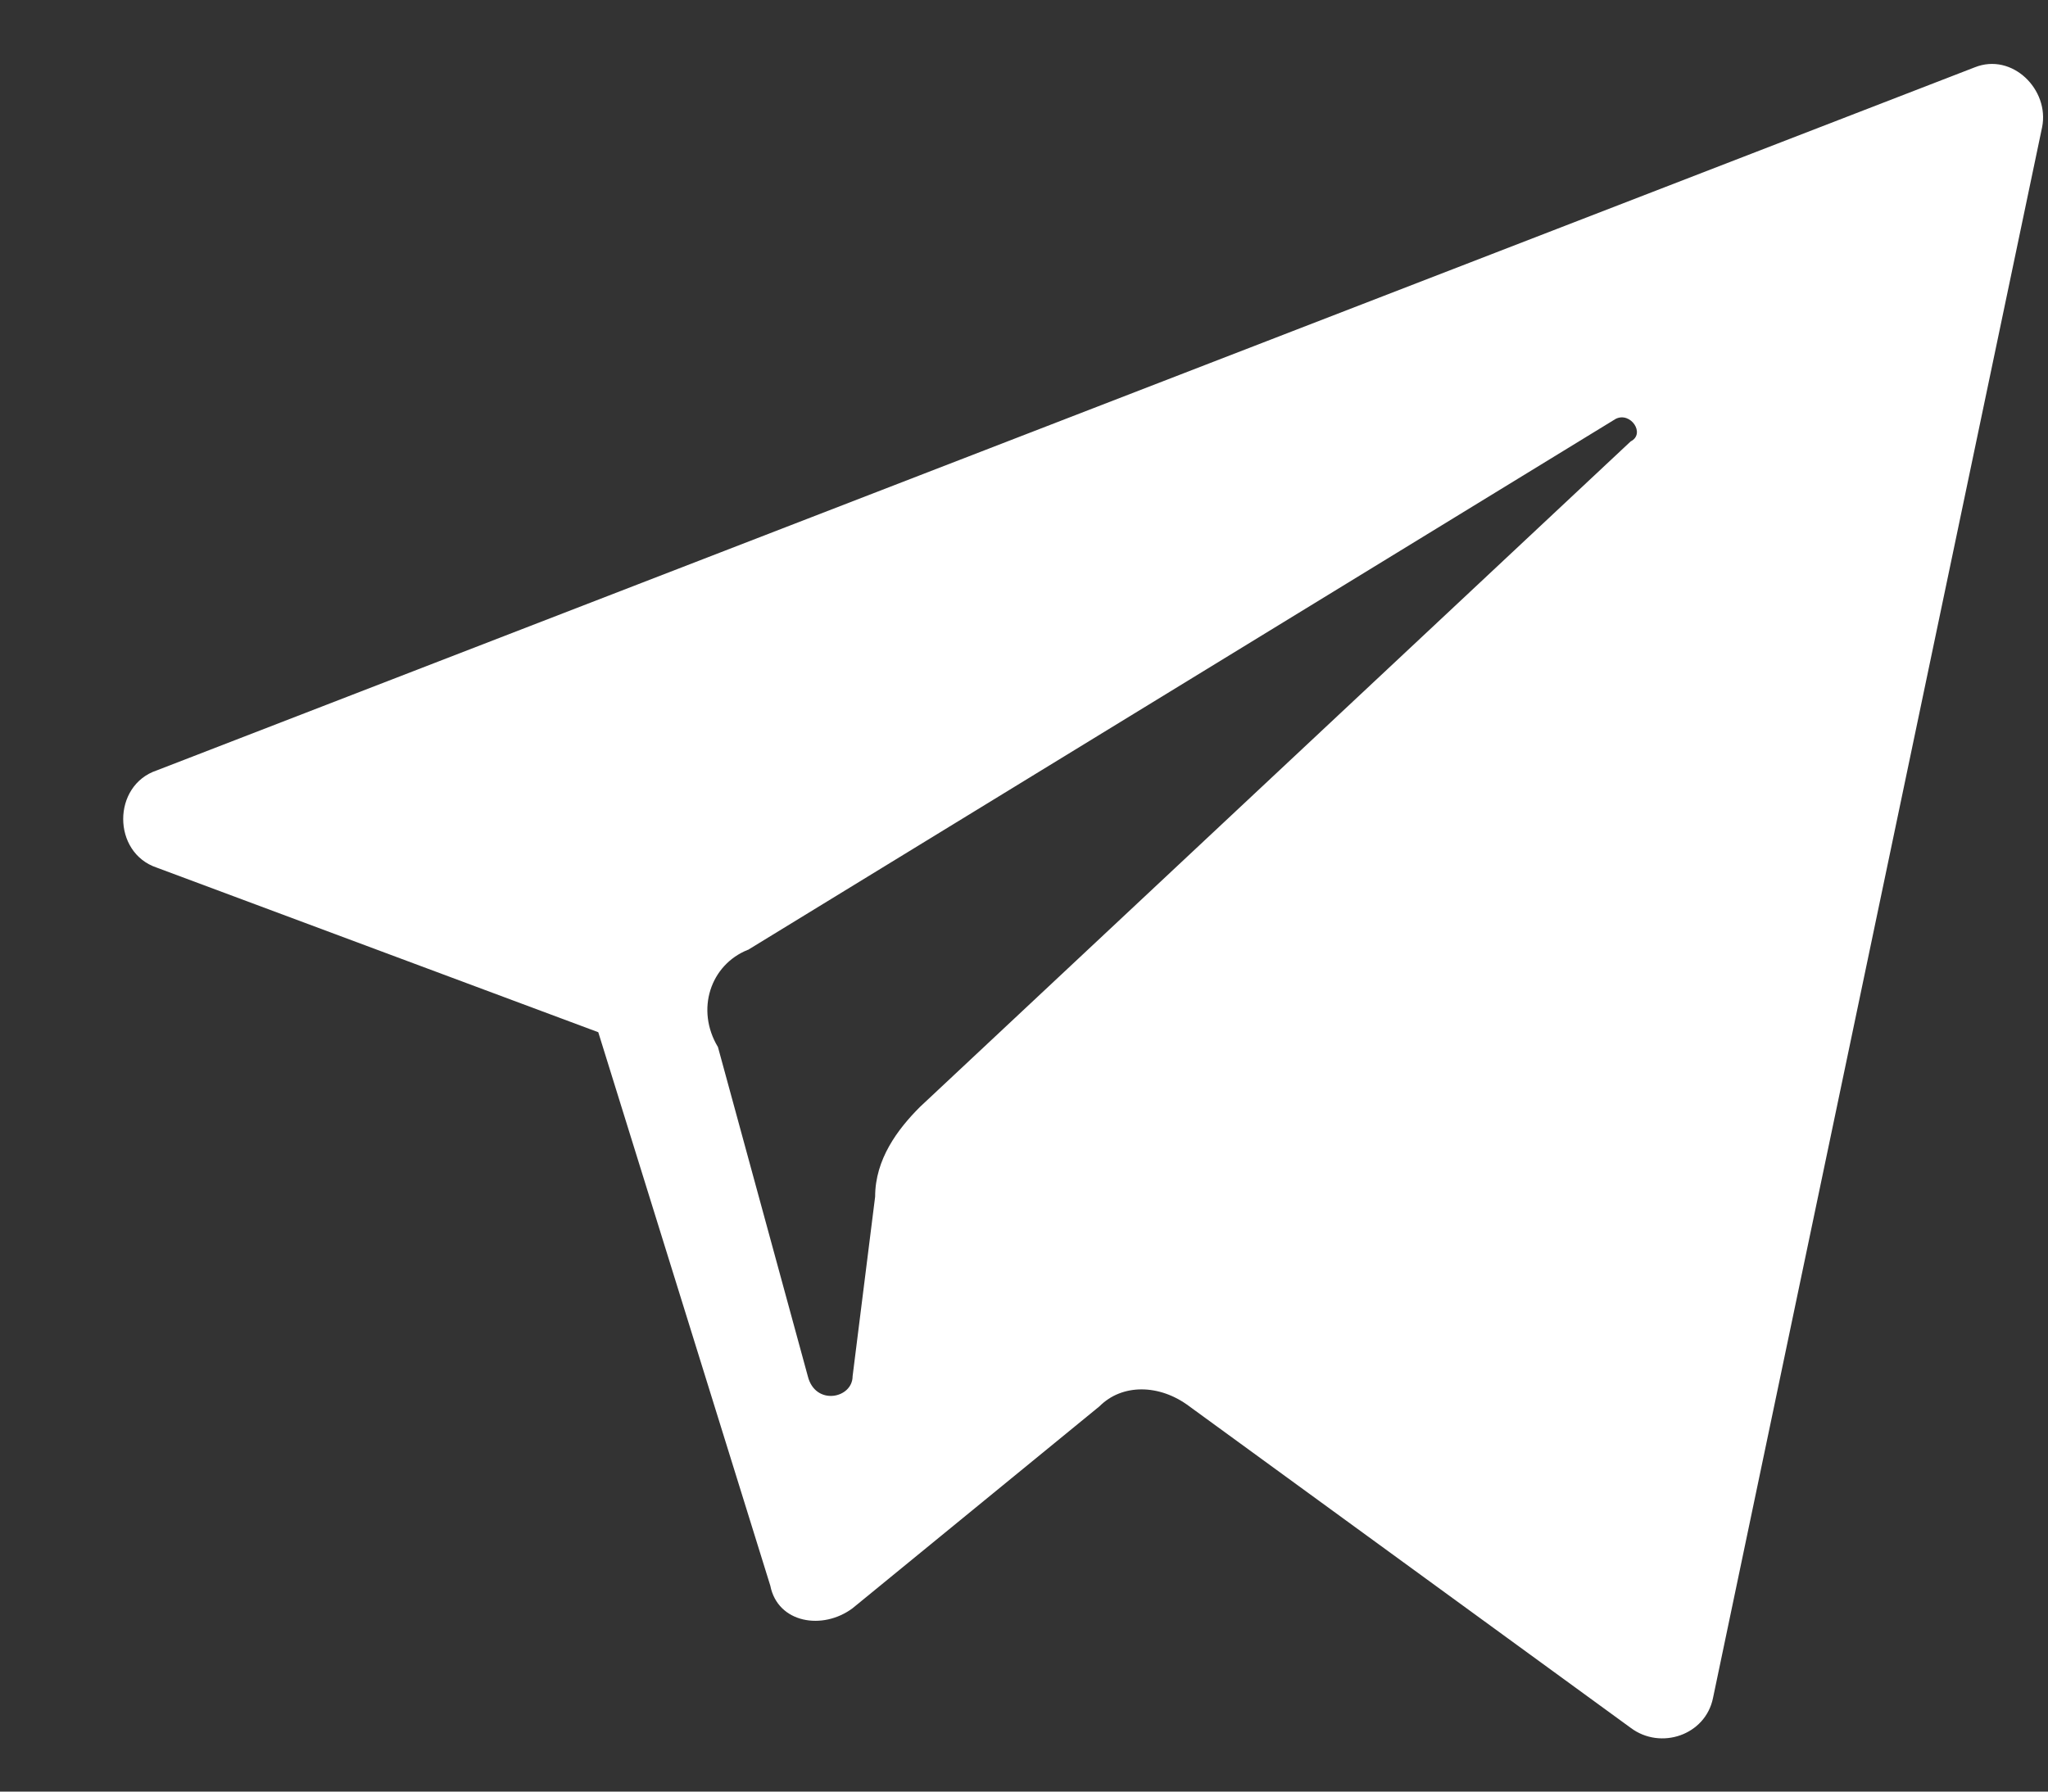
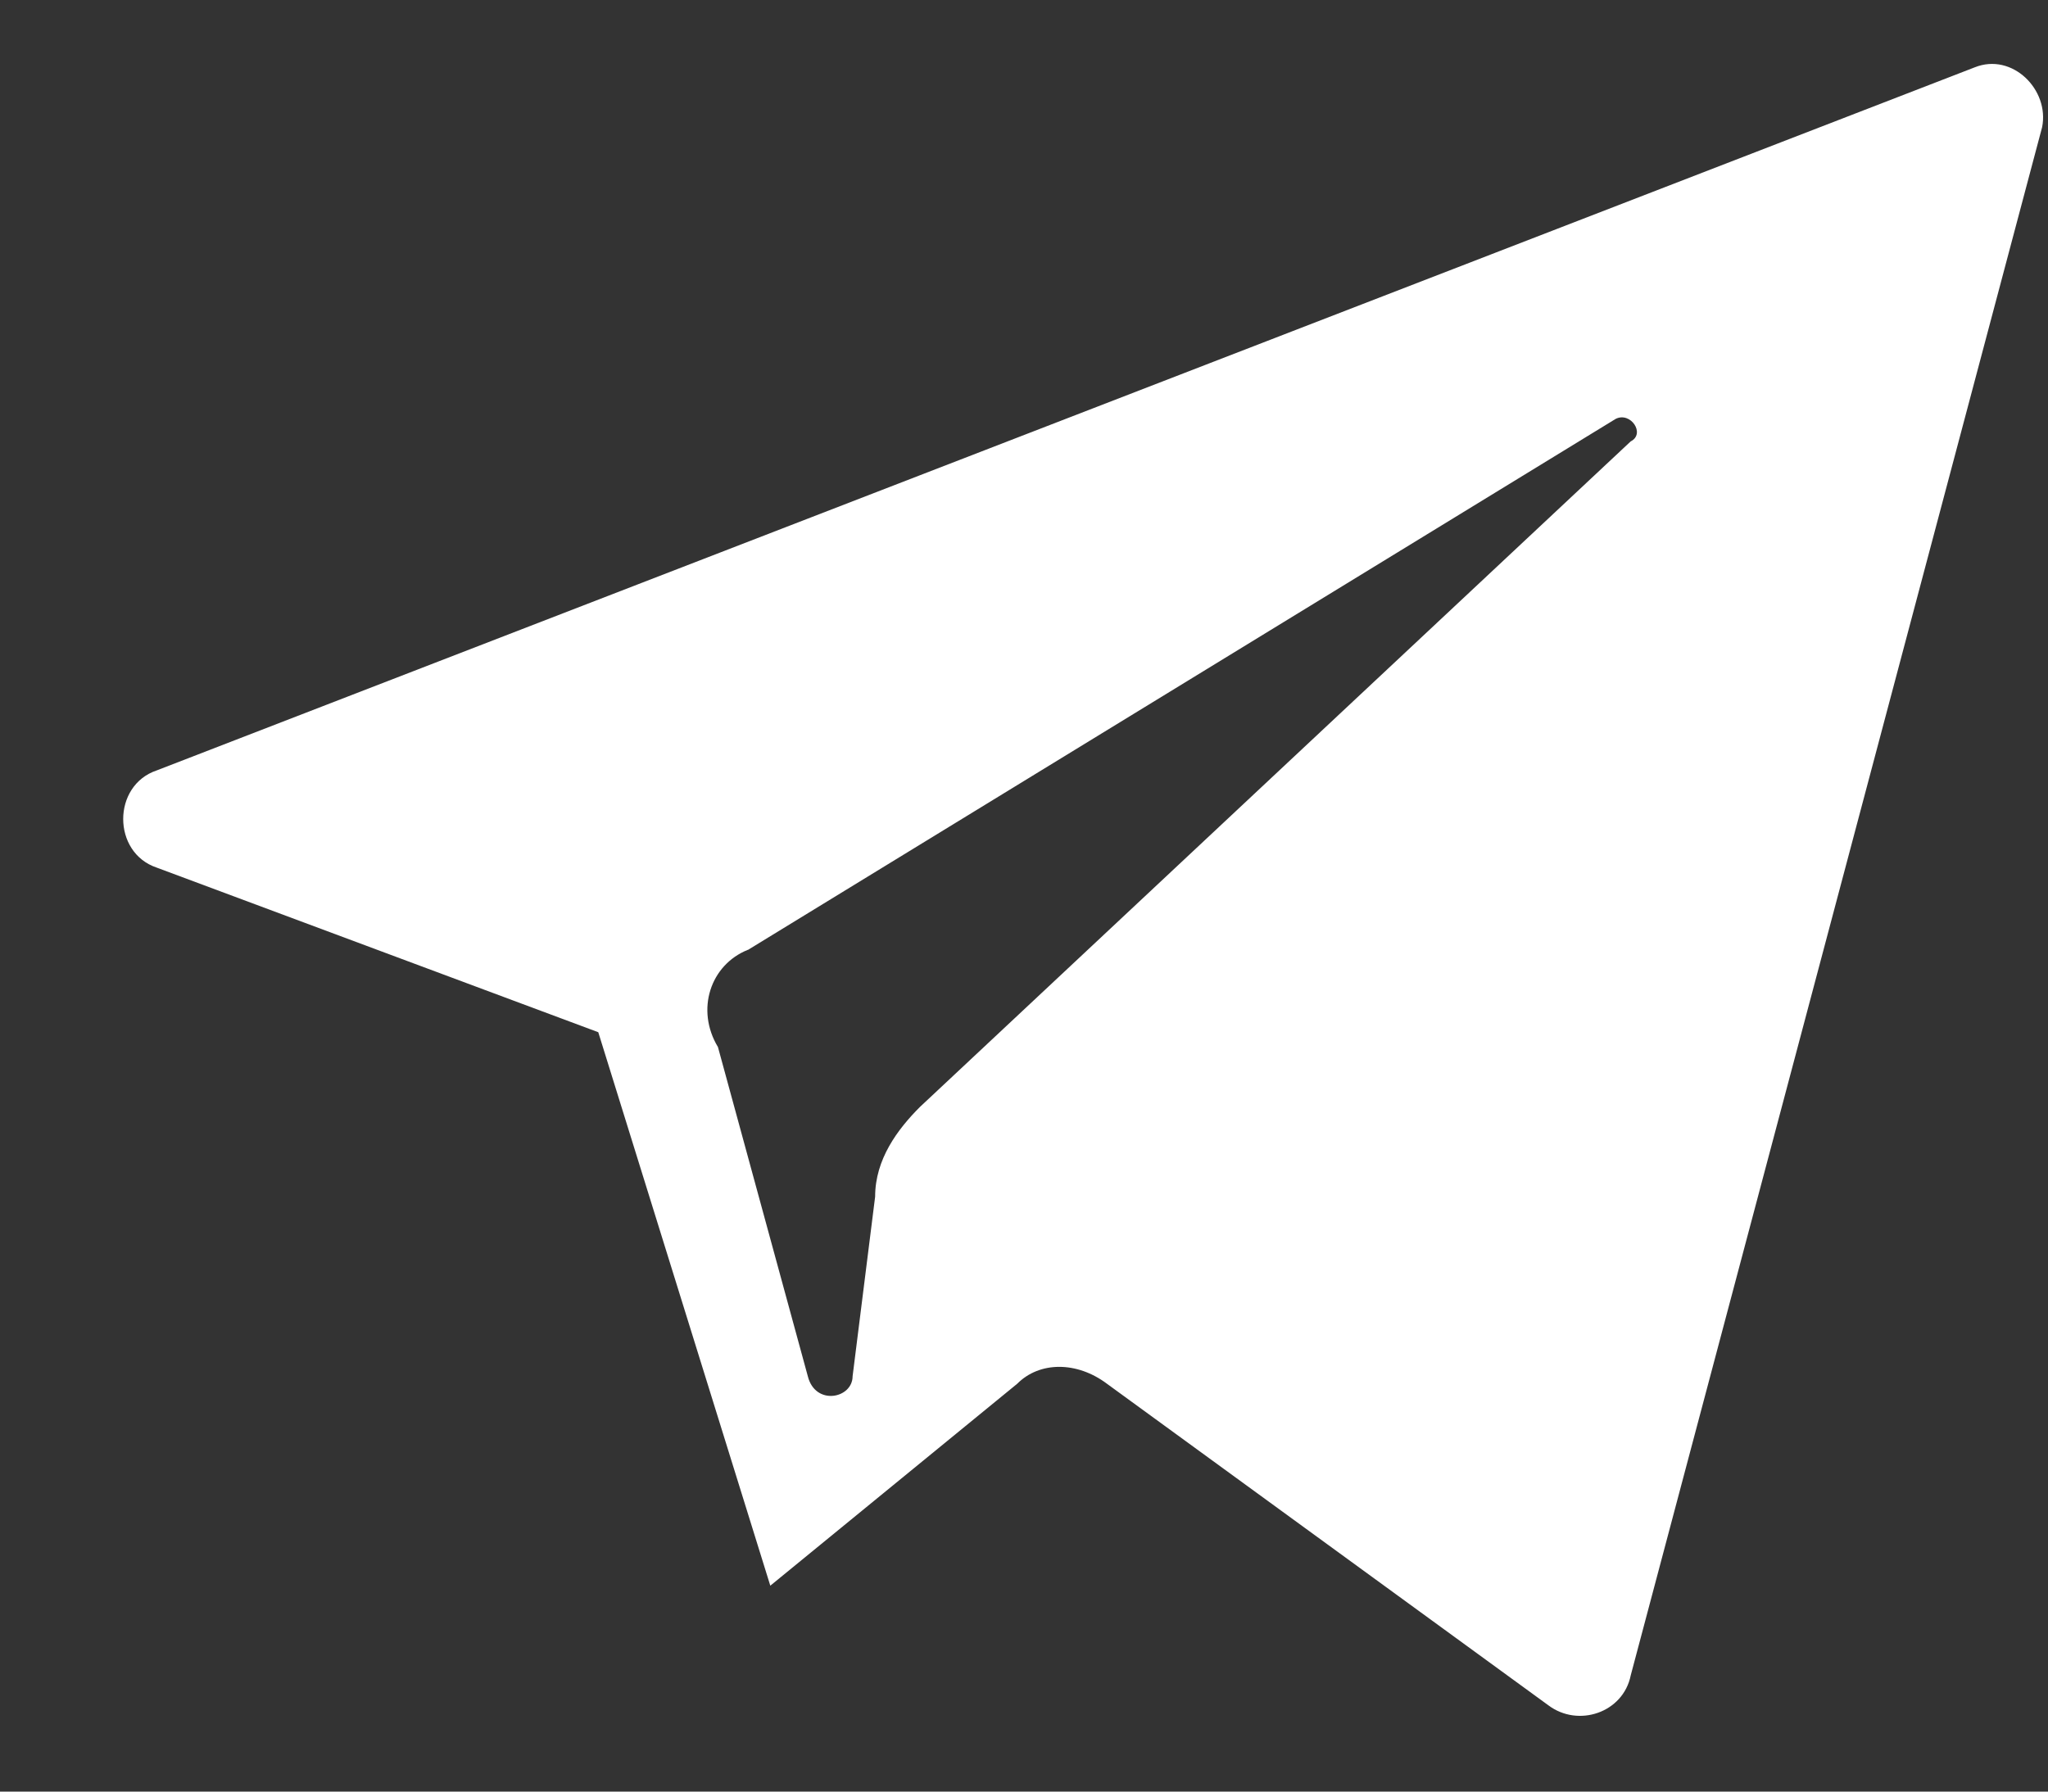
<svg xmlns="http://www.w3.org/2000/svg" width="16" height="14" fill="none">
  <rect width="100%" height="100%" fill="#333333" stroke="none" />
-   <path d="M1.225 6.78l3.449 1.286 1.344 4.325c.058.293.409.351.643.176l1.929-1.578c.175-.176.467-.176.701 0l3.449 2.513c.233.175.584.058.643-.234L15.954.994c.059-.293-.233-.585-.526-.468L1.225 6.02c-.35.117-.35.643 0 .76zm4.618.643l6.78-4.15c.117-.058.234.117.117.176L7.187 8.65c-.175.175-.35.409-.35.701l-.176 1.403c0 .175-.292.234-.35 0l-.702-2.572c-.176-.292-.059-.643.234-.76z" fill="#fff" />
+   <path d="M1.225 6.78l3.449 1.286 1.344 4.325l1.929-1.578c.175-.176.467-.176.701 0l3.449 2.513c.233.175.584.058.643-.234L15.954.994c.059-.293-.233-.585-.526-.468L1.225 6.02c-.35.117-.35.643 0 .76zm4.618.643l6.78-4.15c.117-.058.234.117.117.176L7.187 8.65c-.175.175-.35.409-.35.701l-.176 1.403c0 .175-.292.234-.35 0l-.702-2.572c-.176-.292-.059-.643.234-.76z" fill="#fff" />
</svg>